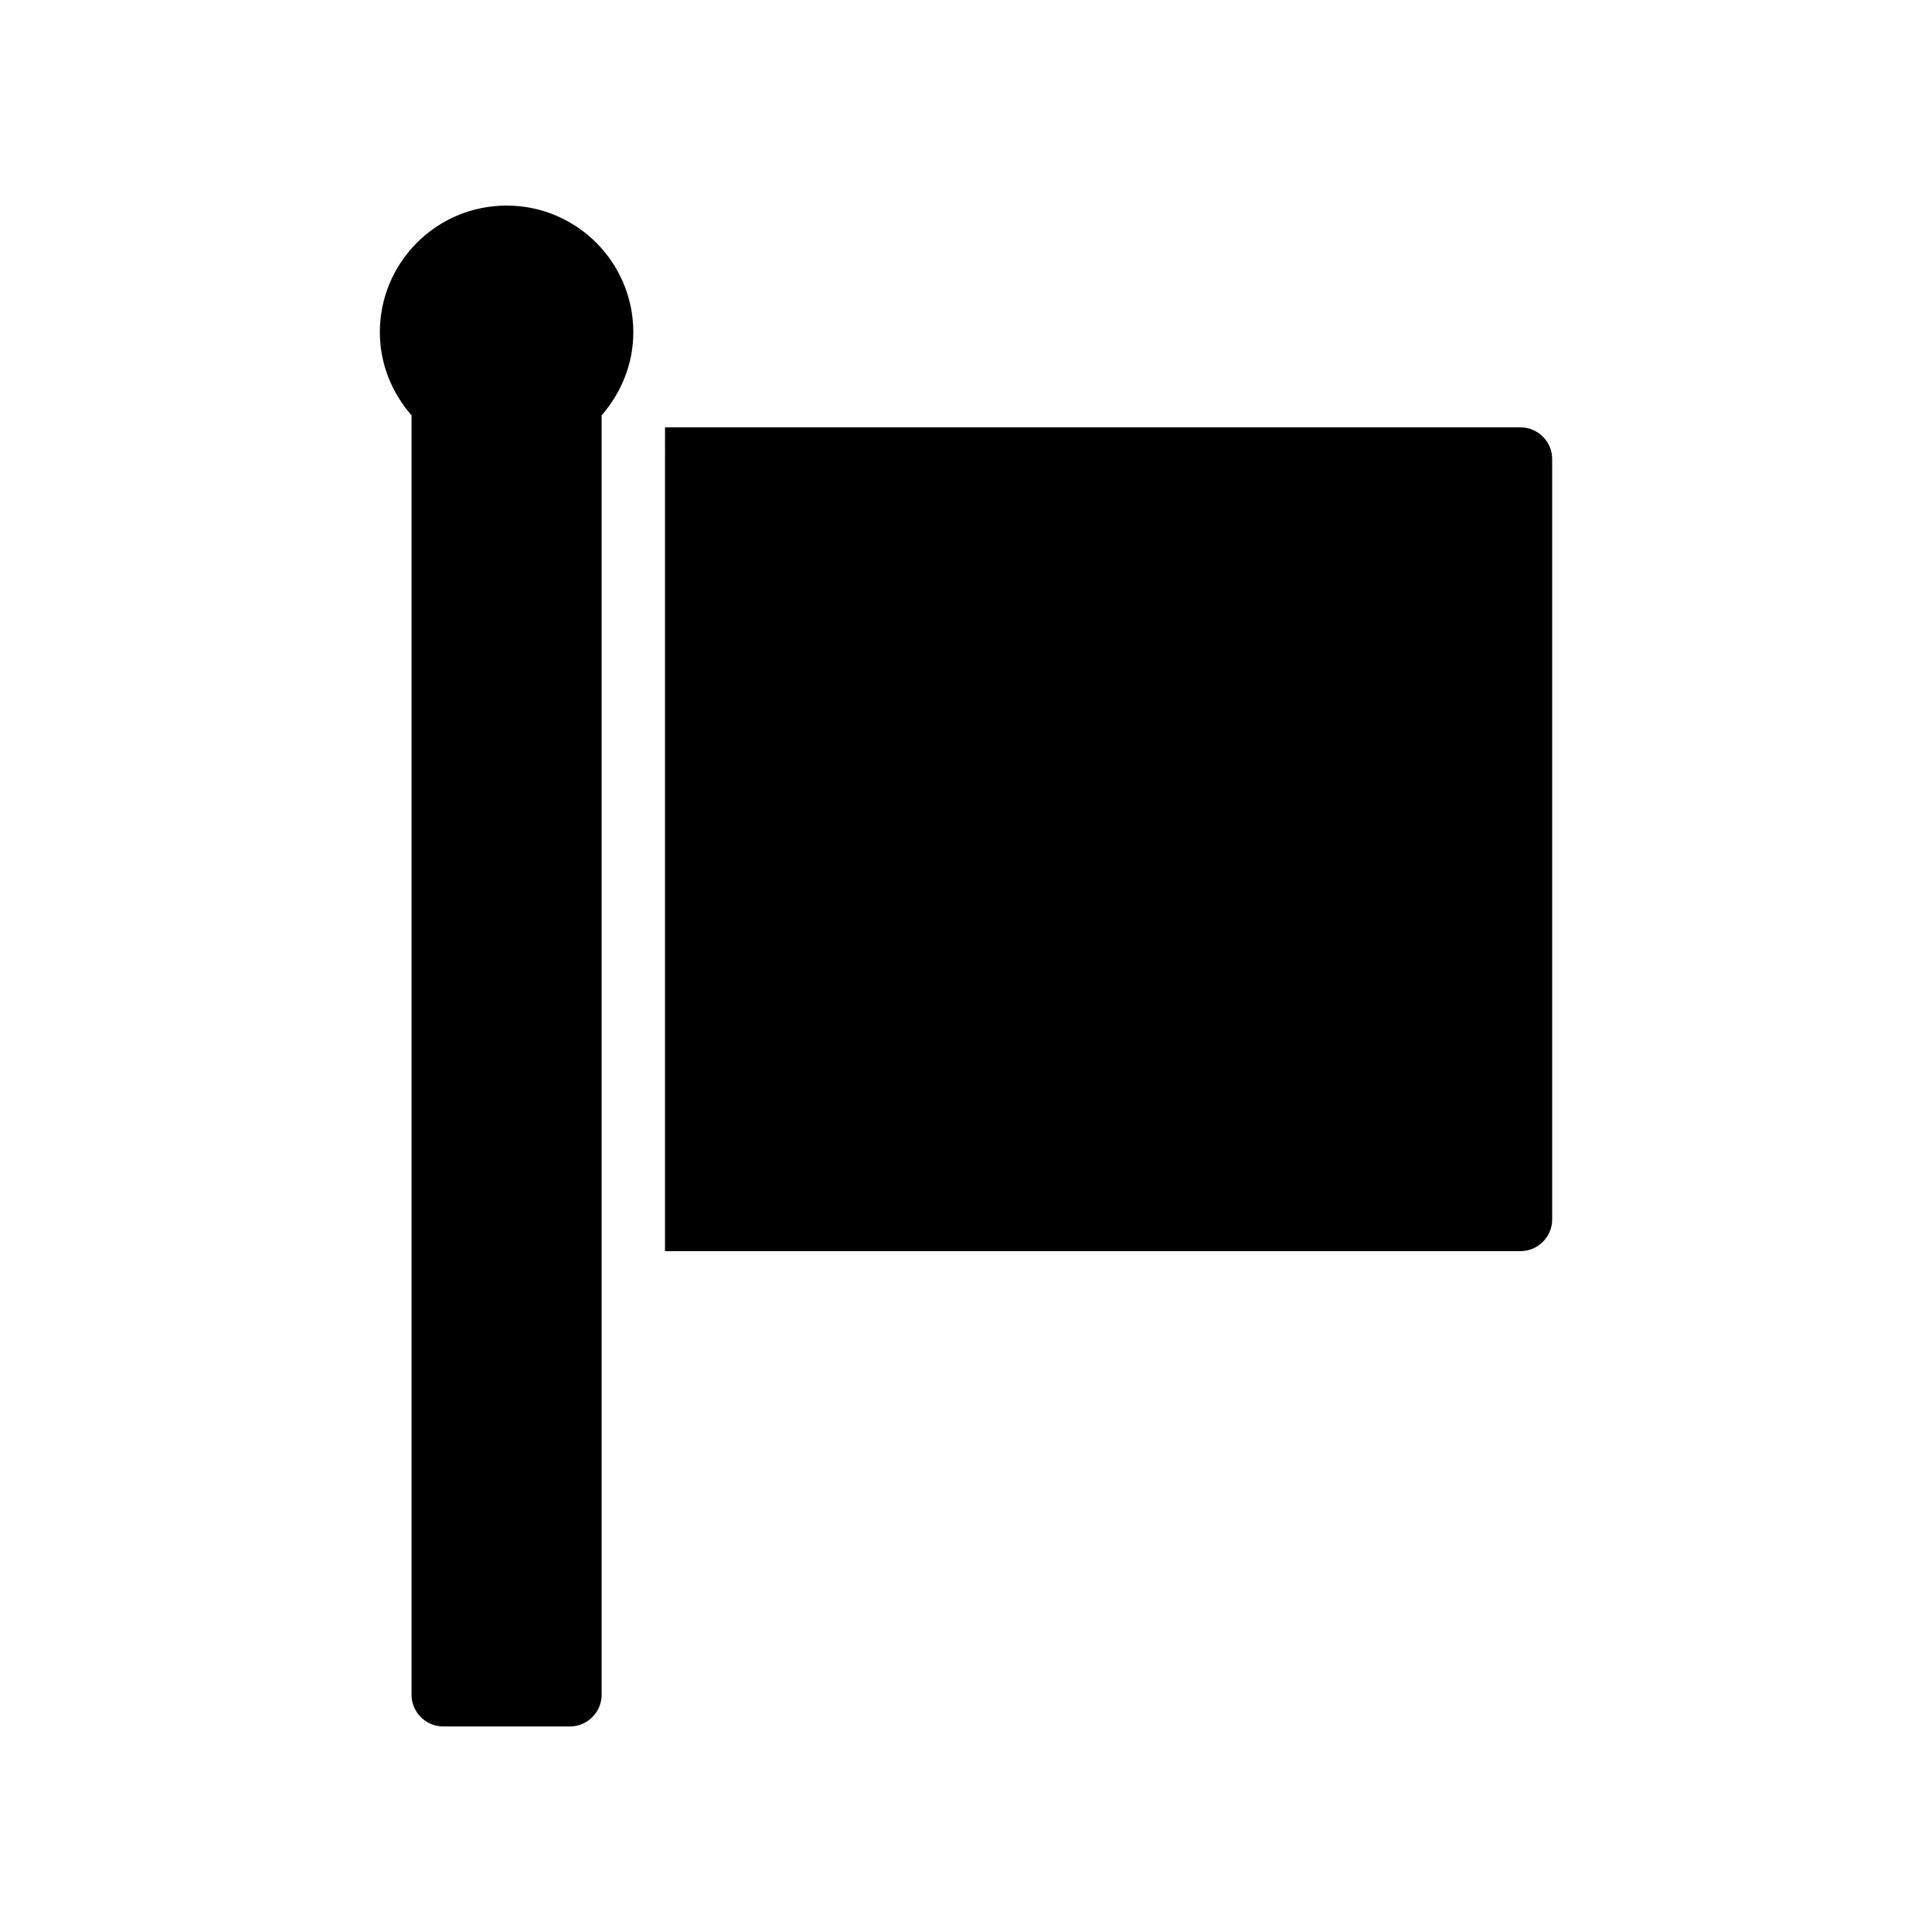
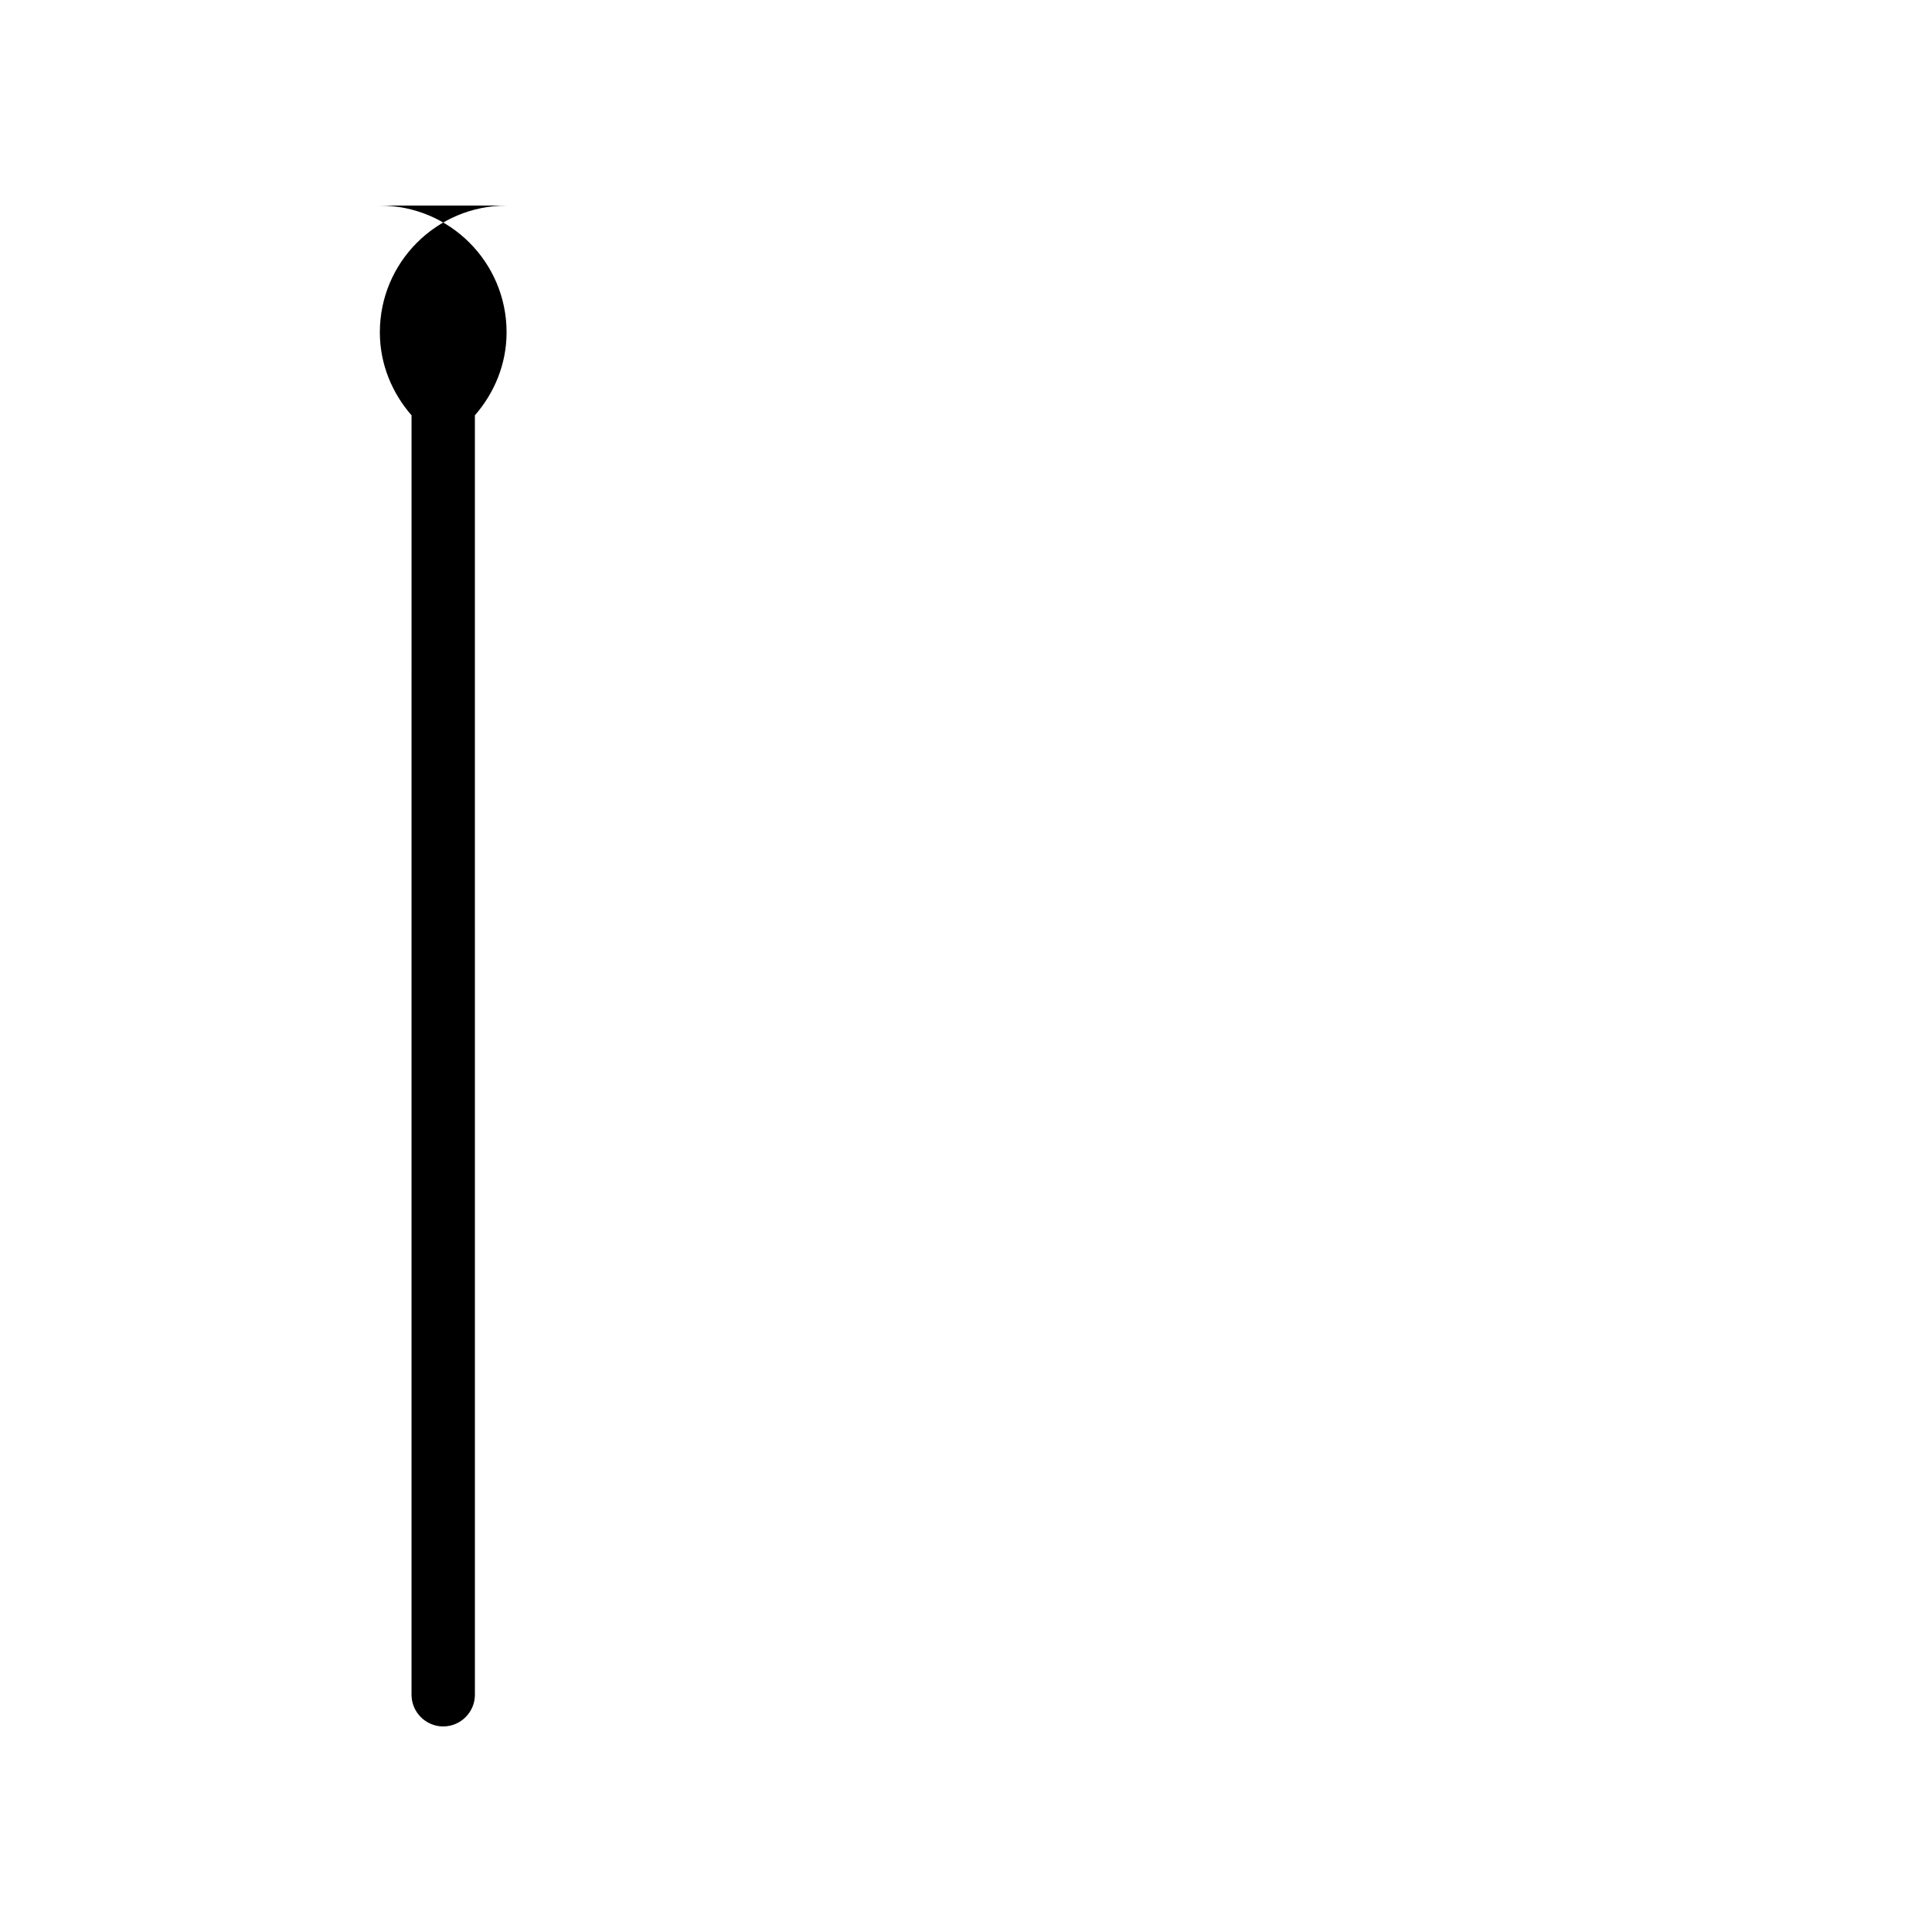
<svg xmlns="http://www.w3.org/2000/svg" fill="#000000" width="800px" height="800px" version="1.1" viewBox="144 144 512 512">
  <g>
-     <path d="m555.34 265.65v201.52c0 4.617-3.777 8.398-8.398 8.398h-226.71l0.004-218.32h226.71c4.617 0 8.395 3.777 8.395 8.395z" />
-     <path d="m278.25 198.48c-18.559 0-33.586 15.031-33.586 33.586 0 8.48 3.273 16.121 8.398 22l-0.004 339.06c0 4.617 3.777 8.398 8.398 8.398h33.586c4.617 0 8.398-3.777 8.398-8.398l-0.004-339.06c5.121-5.879 8.398-13.52 8.398-22 0-18.559-15.031-33.586-33.586-33.586z" />
+     <path d="m278.25 198.48c-18.559 0-33.586 15.031-33.586 33.586 0 8.48 3.273 16.121 8.398 22l-0.004 339.06c0 4.617 3.777 8.398 8.398 8.398c4.617 0 8.398-3.777 8.398-8.398l-0.004-339.06c5.121-5.879 8.398-13.52 8.398-22 0-18.559-15.031-33.586-33.586-33.586z" />
  </g>
</svg>